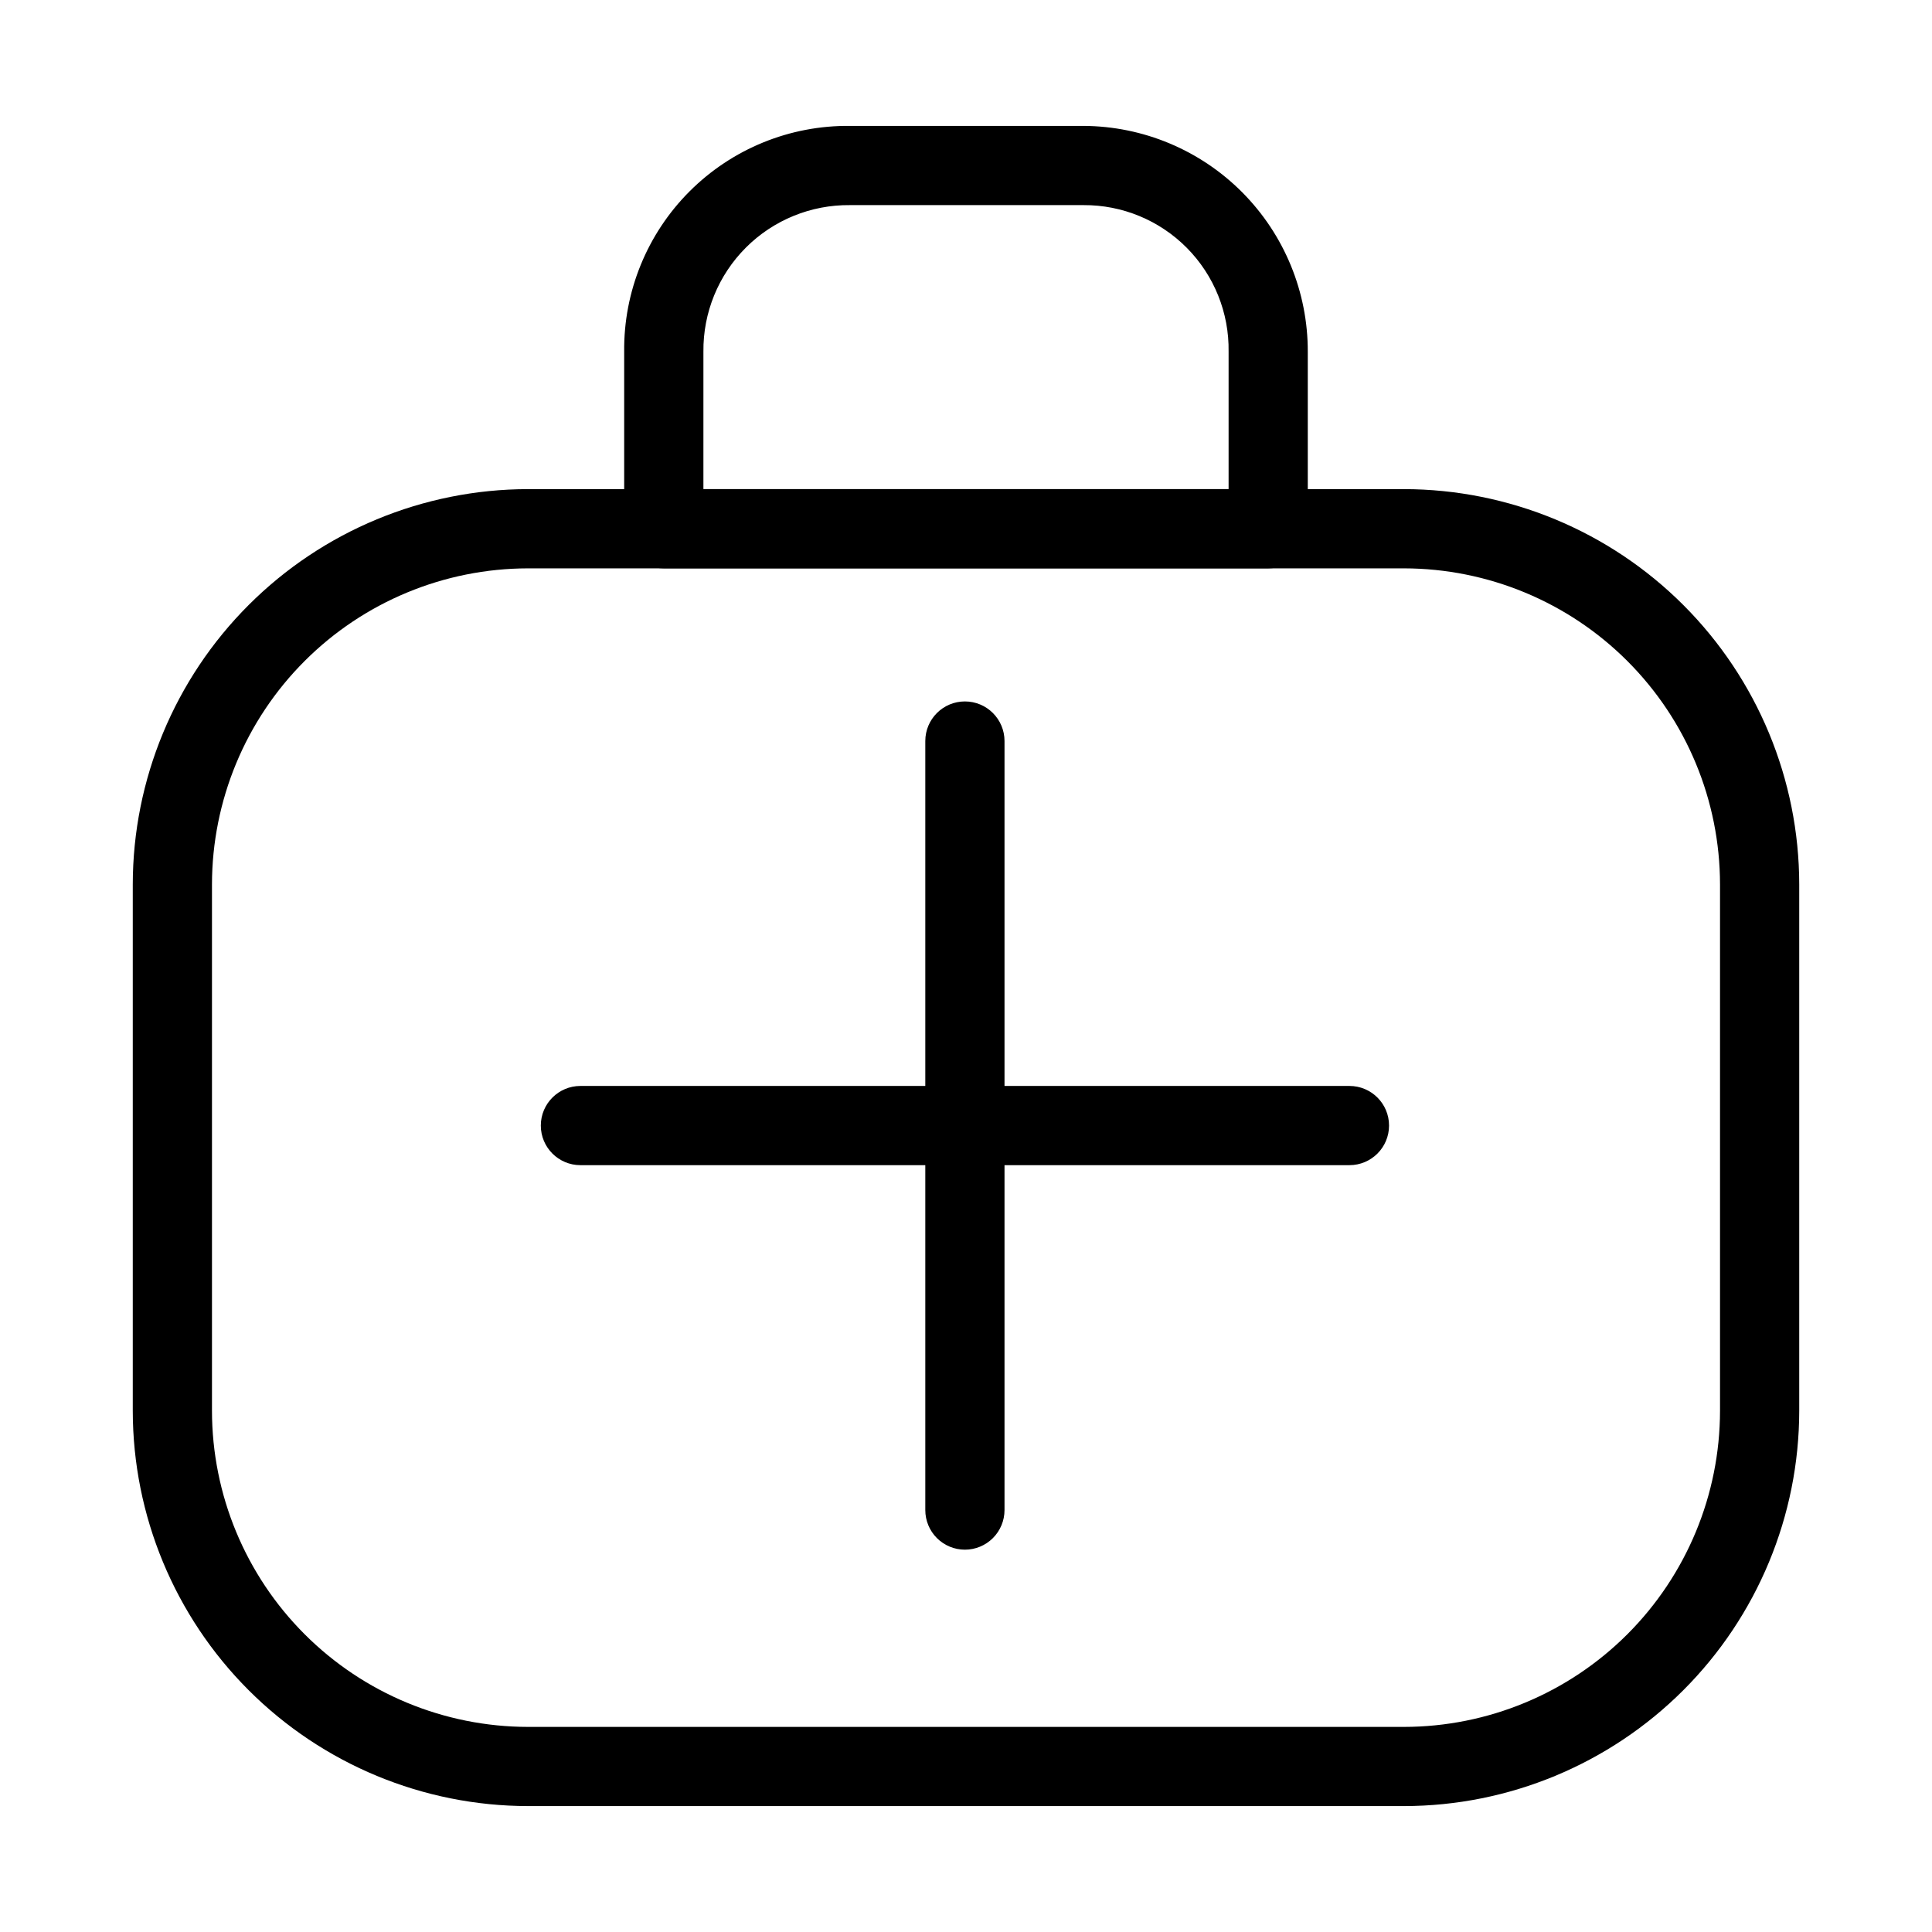
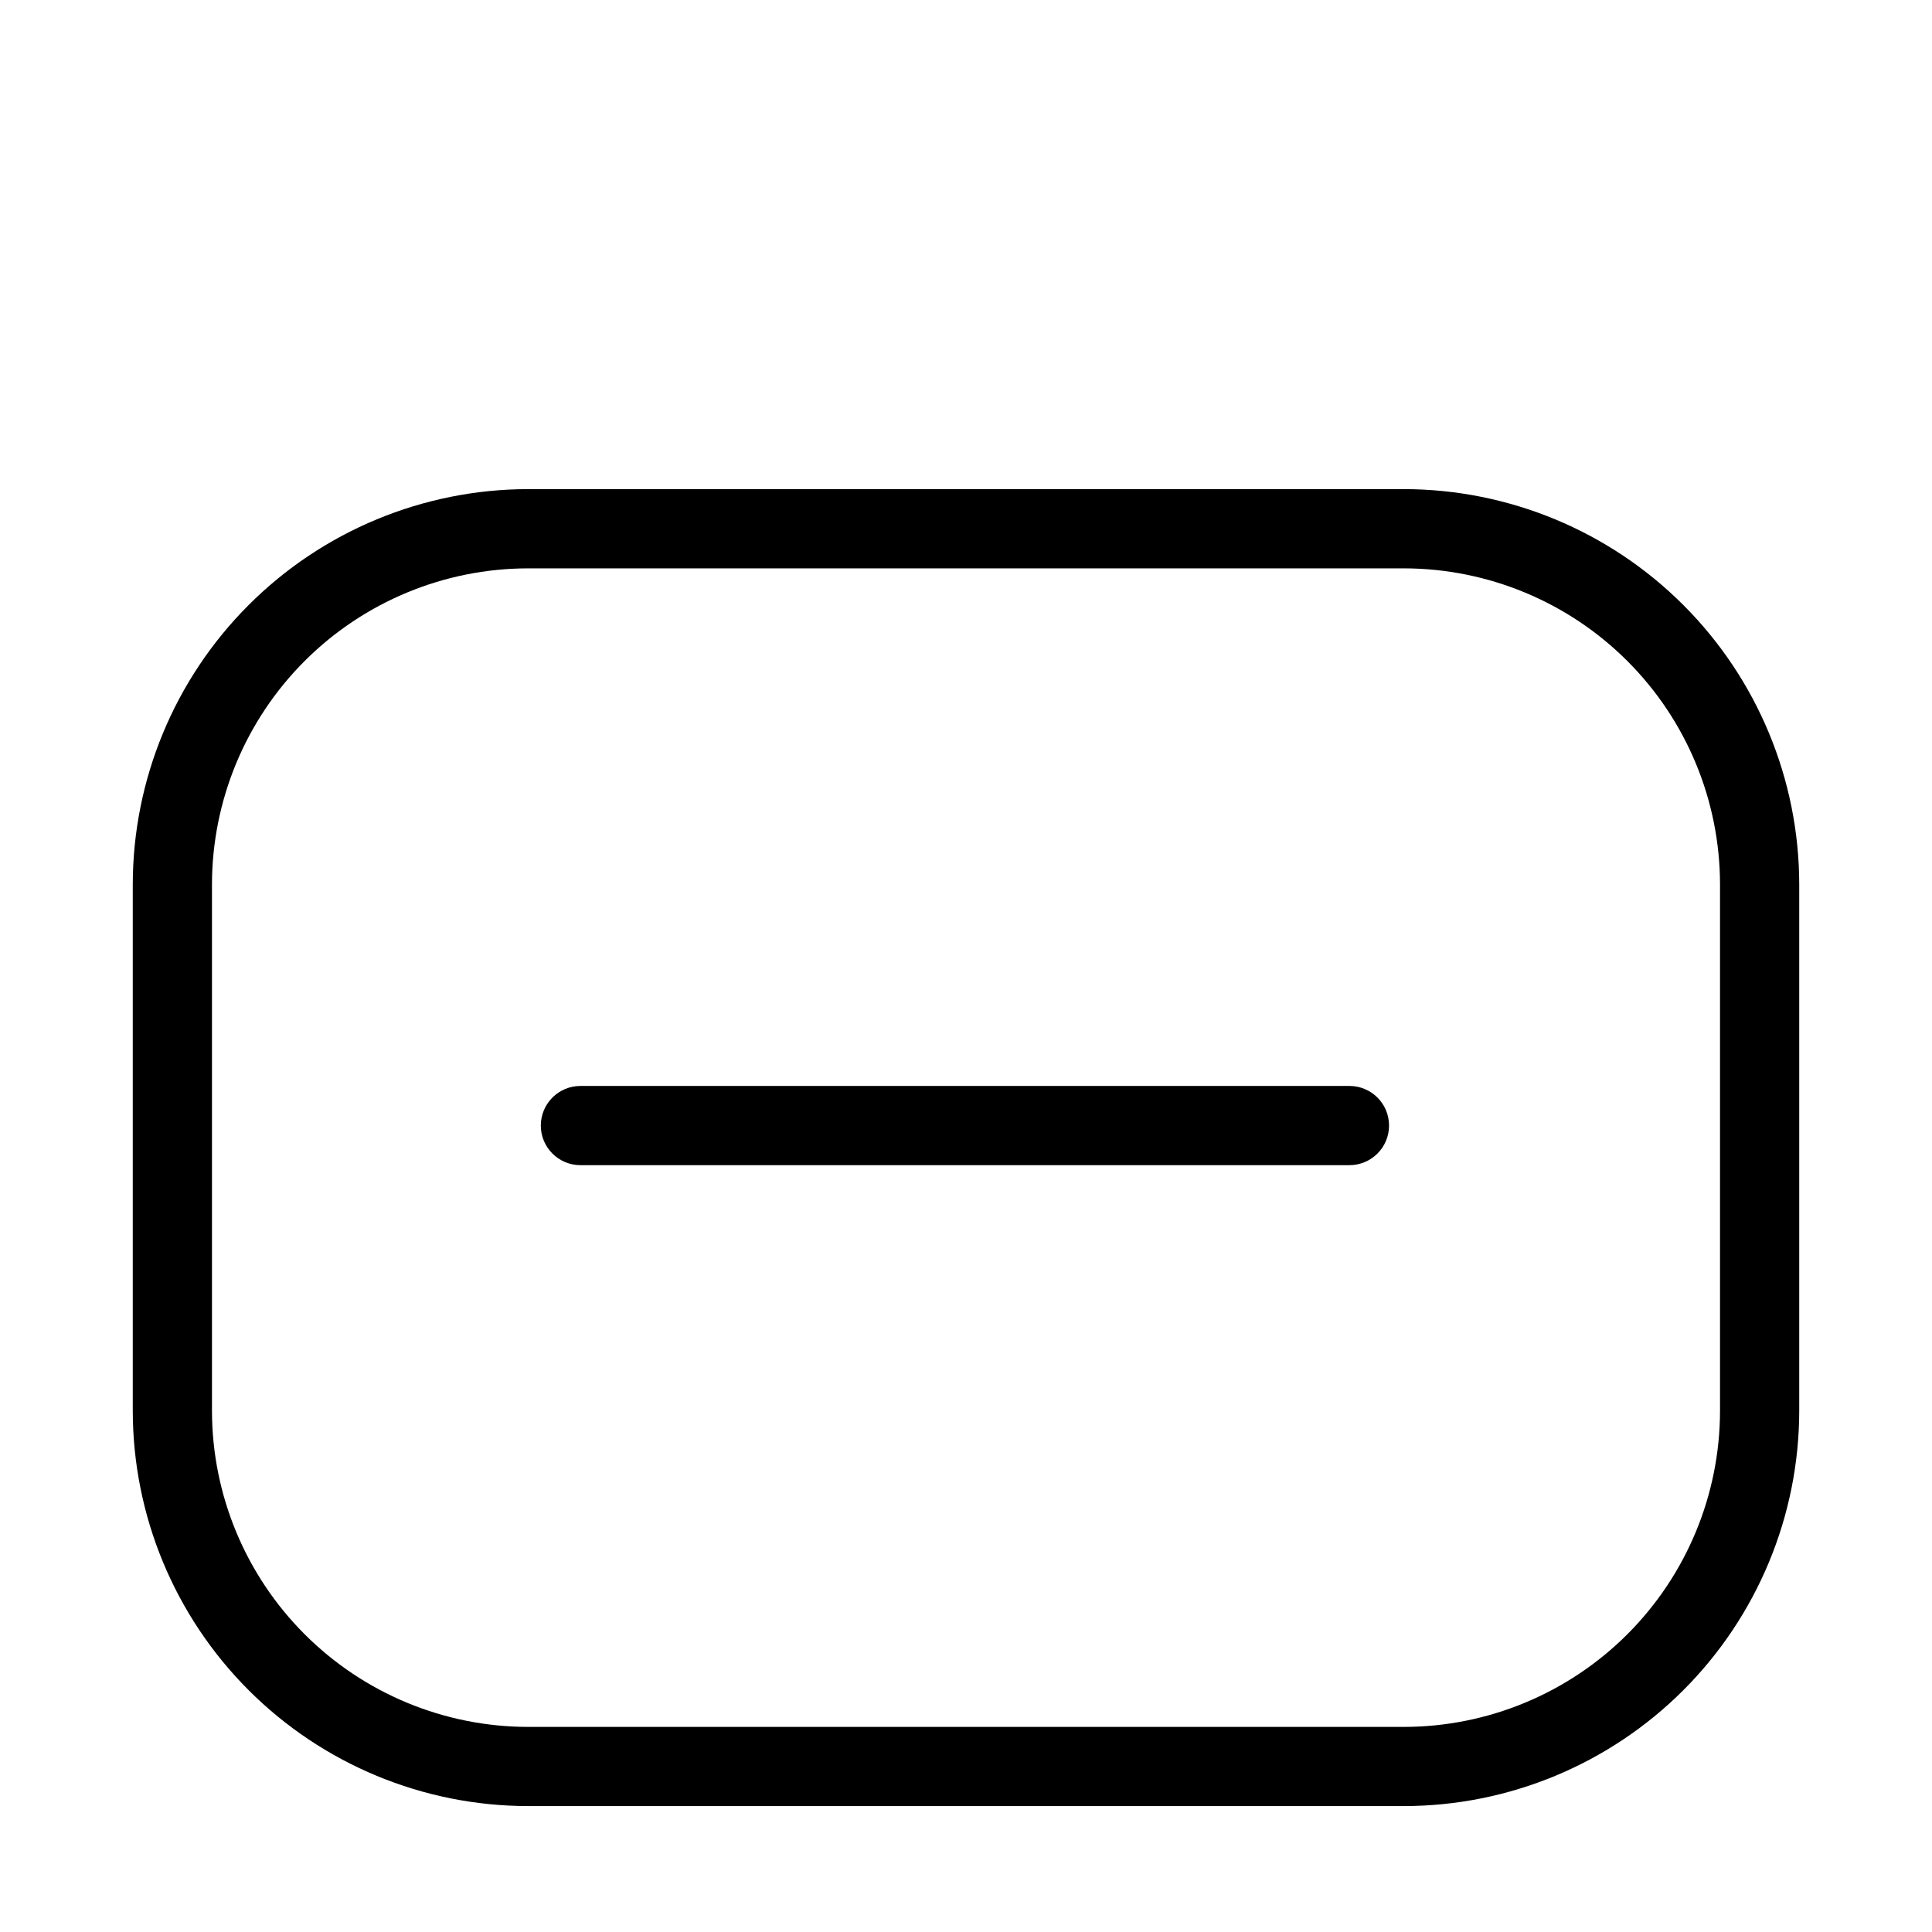
<svg xmlns="http://www.w3.org/2000/svg" fill="#000000" width="800px" height="800px" version="1.1" viewBox="144 144 512 512">
  <g>
-     <path d="m399.71 554.68c-2.785 0-5.453-1.105-7.422-3.074s-3.074-4.641-3.074-7.422v-203.8c0-5.797 4.699-10.496 10.496-10.496s10.496 4.699 10.496 10.496v203.8c0 2.781-1.105 5.453-3.074 7.422s-4.637 3.074-7.422 3.074z" />
    <path d="m501.61 452.78h-203.79c-5.797 0-10.496-4.699-10.496-10.496s4.699-10.496 10.496-10.496h203.8-0.004c5.797 0 10.496 4.699 10.496 10.496s-4.699 10.496-10.496 10.496z" />
-     <path d="m516.08 622.63h-232.16c-27.77-0.031-54.391-11.078-74.023-30.711-19.637-19.637-30.68-46.258-30.711-74.023v-139.54c0.031-27.766 11.074-54.387 30.711-74.023 19.633-19.633 46.254-30.676 74.023-30.711h232.16c27.766 0.035 54.387 11.078 74.02 30.715 19.637 19.633 30.68 46.254 30.715 74.02v139.54c-0.035 27.766-11.078 54.387-30.715 74.023-19.633 19.633-46.254 30.68-74.02 30.711zm-232.16-328.01c-22.203 0.027-43.488 8.855-59.188 24.555s-24.531 36.988-24.555 59.188v139.54c0.023 22.203 8.855 43.488 24.555 59.188s36.984 24.531 59.188 24.555h232.16c22.199-0.023 43.484-8.855 59.188-24.555 15.699-15.699 24.527-36.984 24.555-59.188v-139.54c-0.027-22.199-8.855-43.488-24.559-59.188-15.699-15.699-36.984-24.527-59.184-24.555z" />
-     <path d="m480.08 294.62h-160.17c-5.797 0-10.496-4.699-10.496-10.496v-46.918c-0.172-15.922 6.078-31.242 17.34-42.504 11.258-11.258 26.578-17.508 42.5-17.336h61.887c15.809 0.07 30.945 6.41 42.09 17.629 11.141 11.219 17.379 26.398 17.344 42.211v46.918c0 2.785-1.105 5.453-3.074 7.422s-4.637 3.074-7.422 3.074zm-149.67-20.992h139.18v-36.422c0.164-10.281-3.82-20.199-11.055-27.508-7.231-7.309-17.105-11.398-27.387-11.34h-61.887c-10.336-0.113-20.281 3.945-27.59 11.254-7.312 7.312-11.367 17.258-11.258 27.594z" />
+     <path d="m516.08 622.63h-232.16c-27.77-0.031-54.391-11.078-74.023-30.711-19.637-19.637-30.68-46.258-30.711-74.023v-139.54c0.031-27.766 11.074-54.387 30.711-74.023 19.633-19.633 46.254-30.676 74.023-30.711h232.16c27.766 0.035 54.387 11.078 74.02 30.715 19.637 19.633 30.68 46.254 30.715 74.02v139.54c-0.035 27.766-11.078 54.387-30.715 74.023-19.633 19.633-46.254 30.68-74.02 30.711zm-232.16-328.01c-22.203 0.027-43.488 8.855-59.188 24.555s-24.531 36.988-24.555 59.188v139.54c0.023 22.203 8.855 43.488 24.555 59.188s36.984 24.531 59.188 24.555h232.16c22.199-0.023 43.484-8.855 59.188-24.555 15.699-15.699 24.527-36.984 24.555-59.188v-139.54c-0.027-22.199-8.855-43.488-24.559-59.188-15.699-15.699-36.984-24.527-59.184-24.555" />
  </g>
</svg>